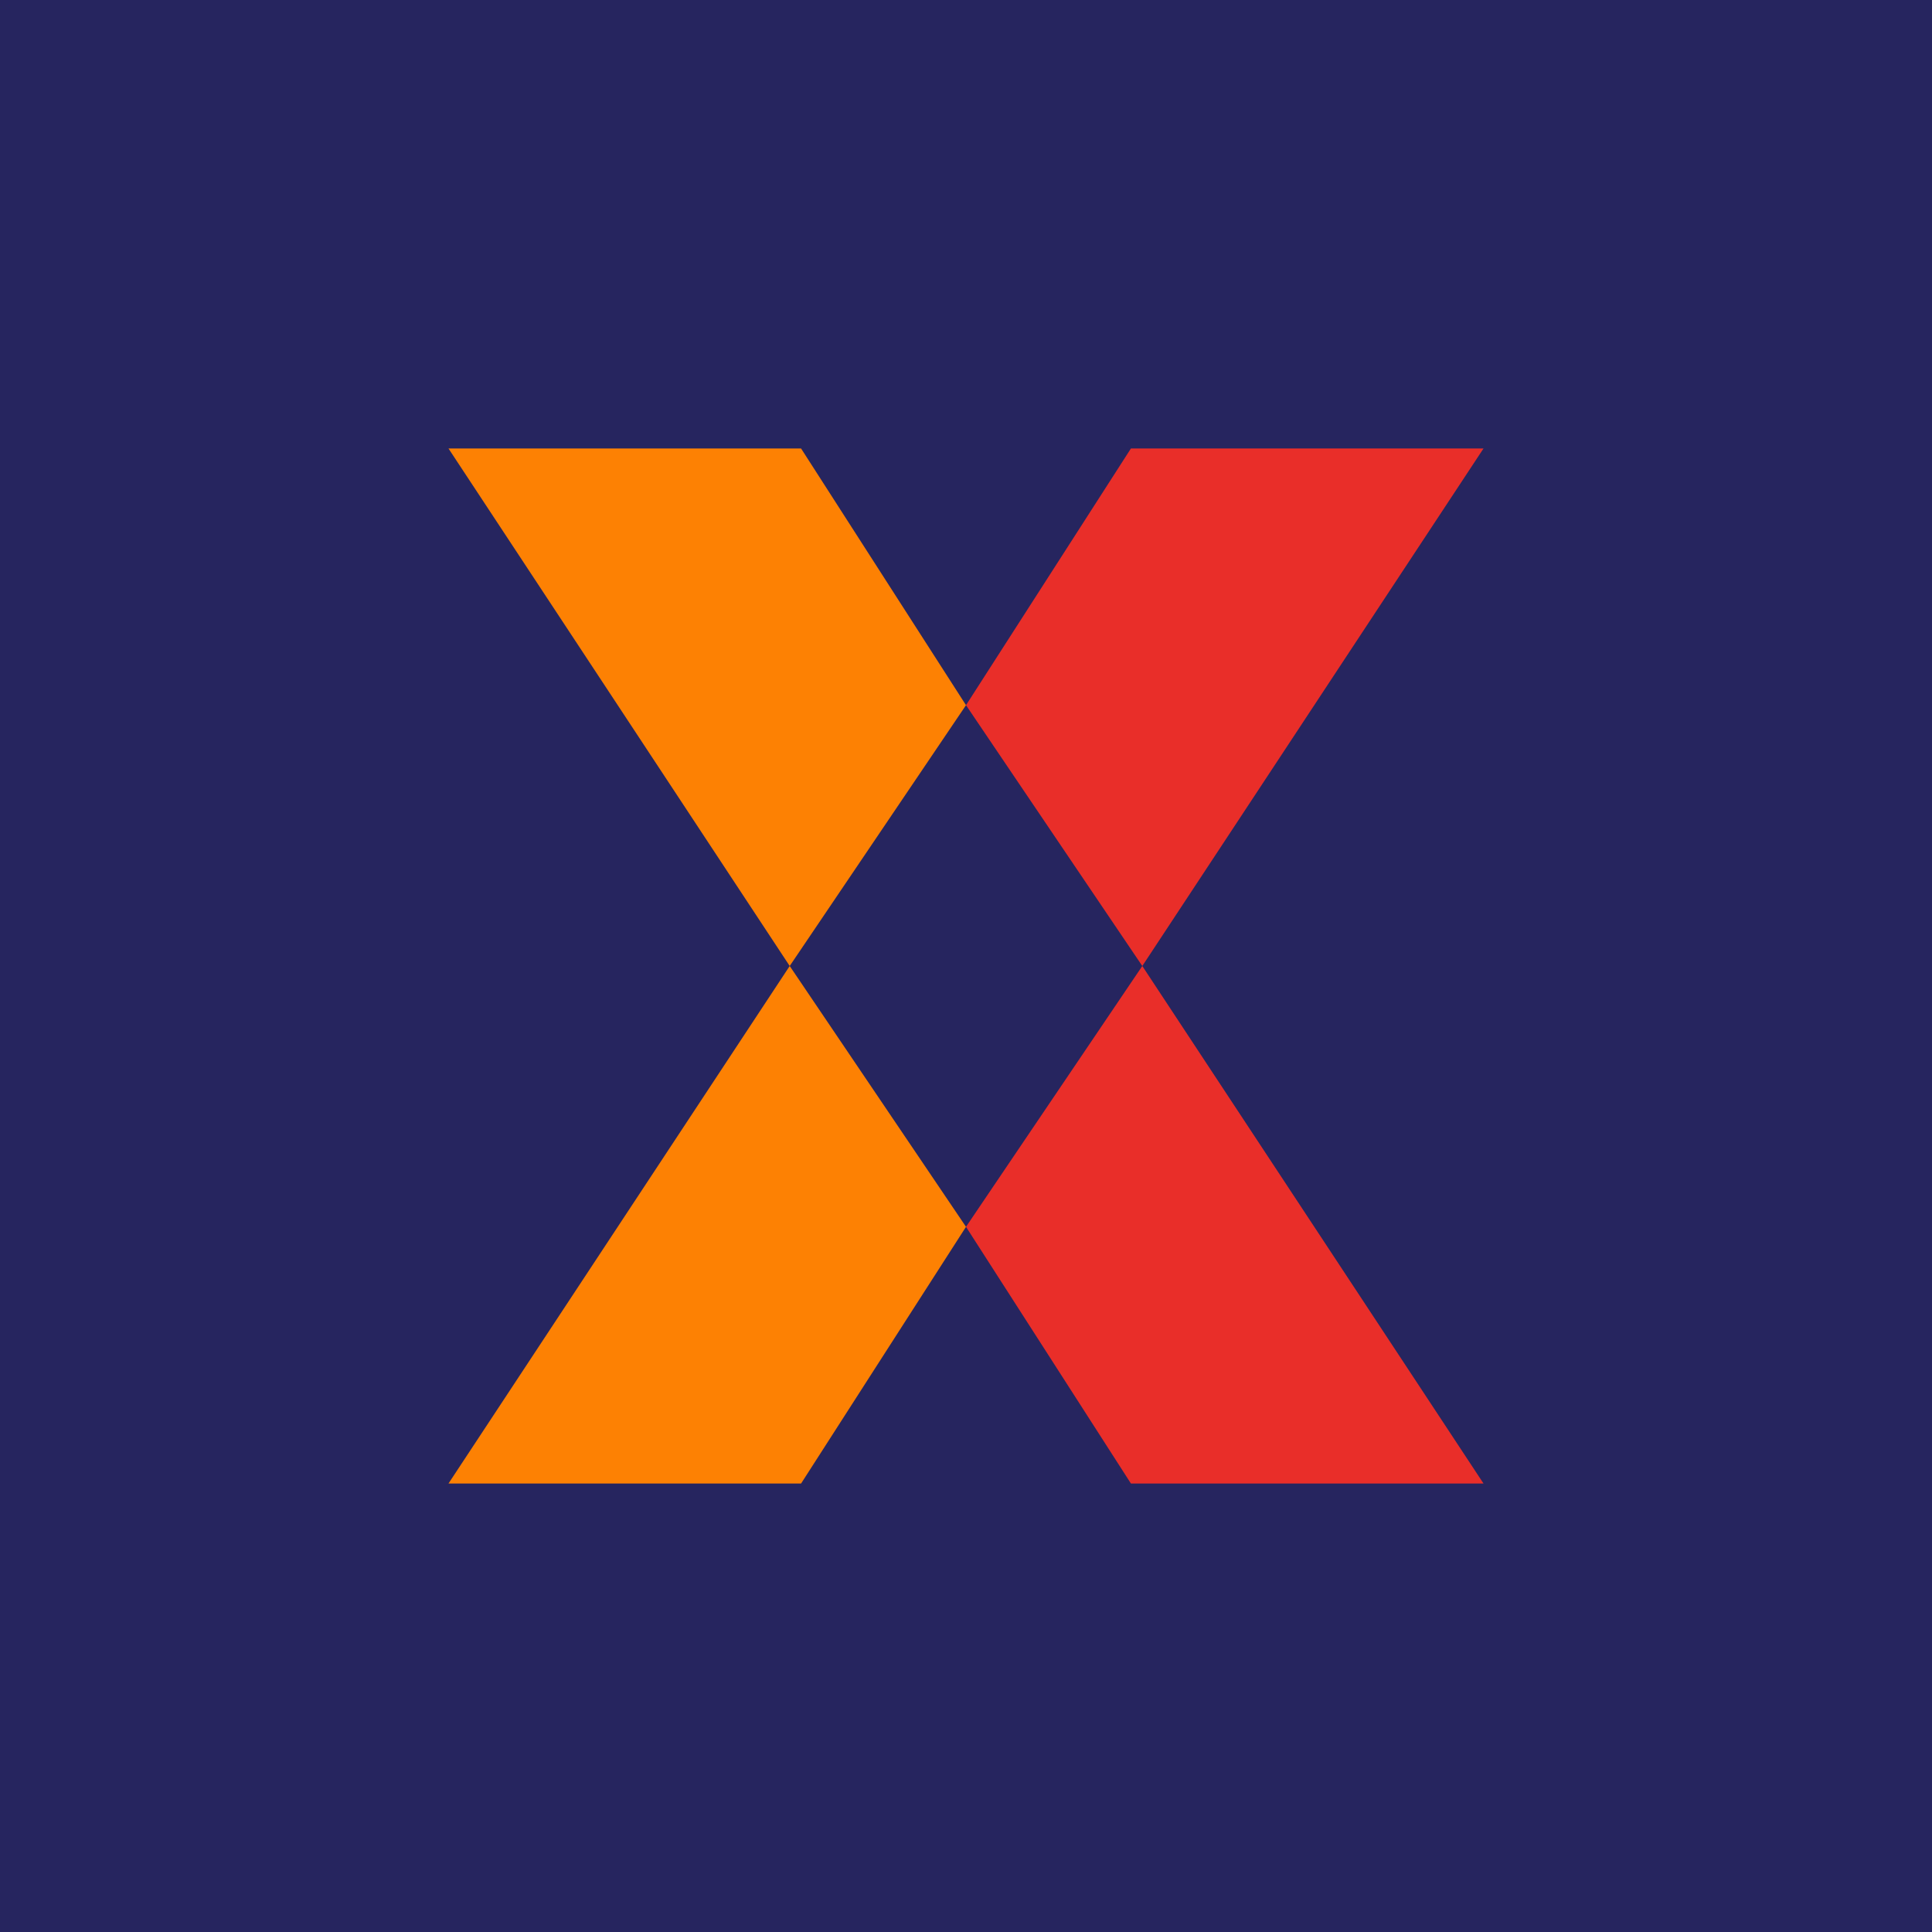
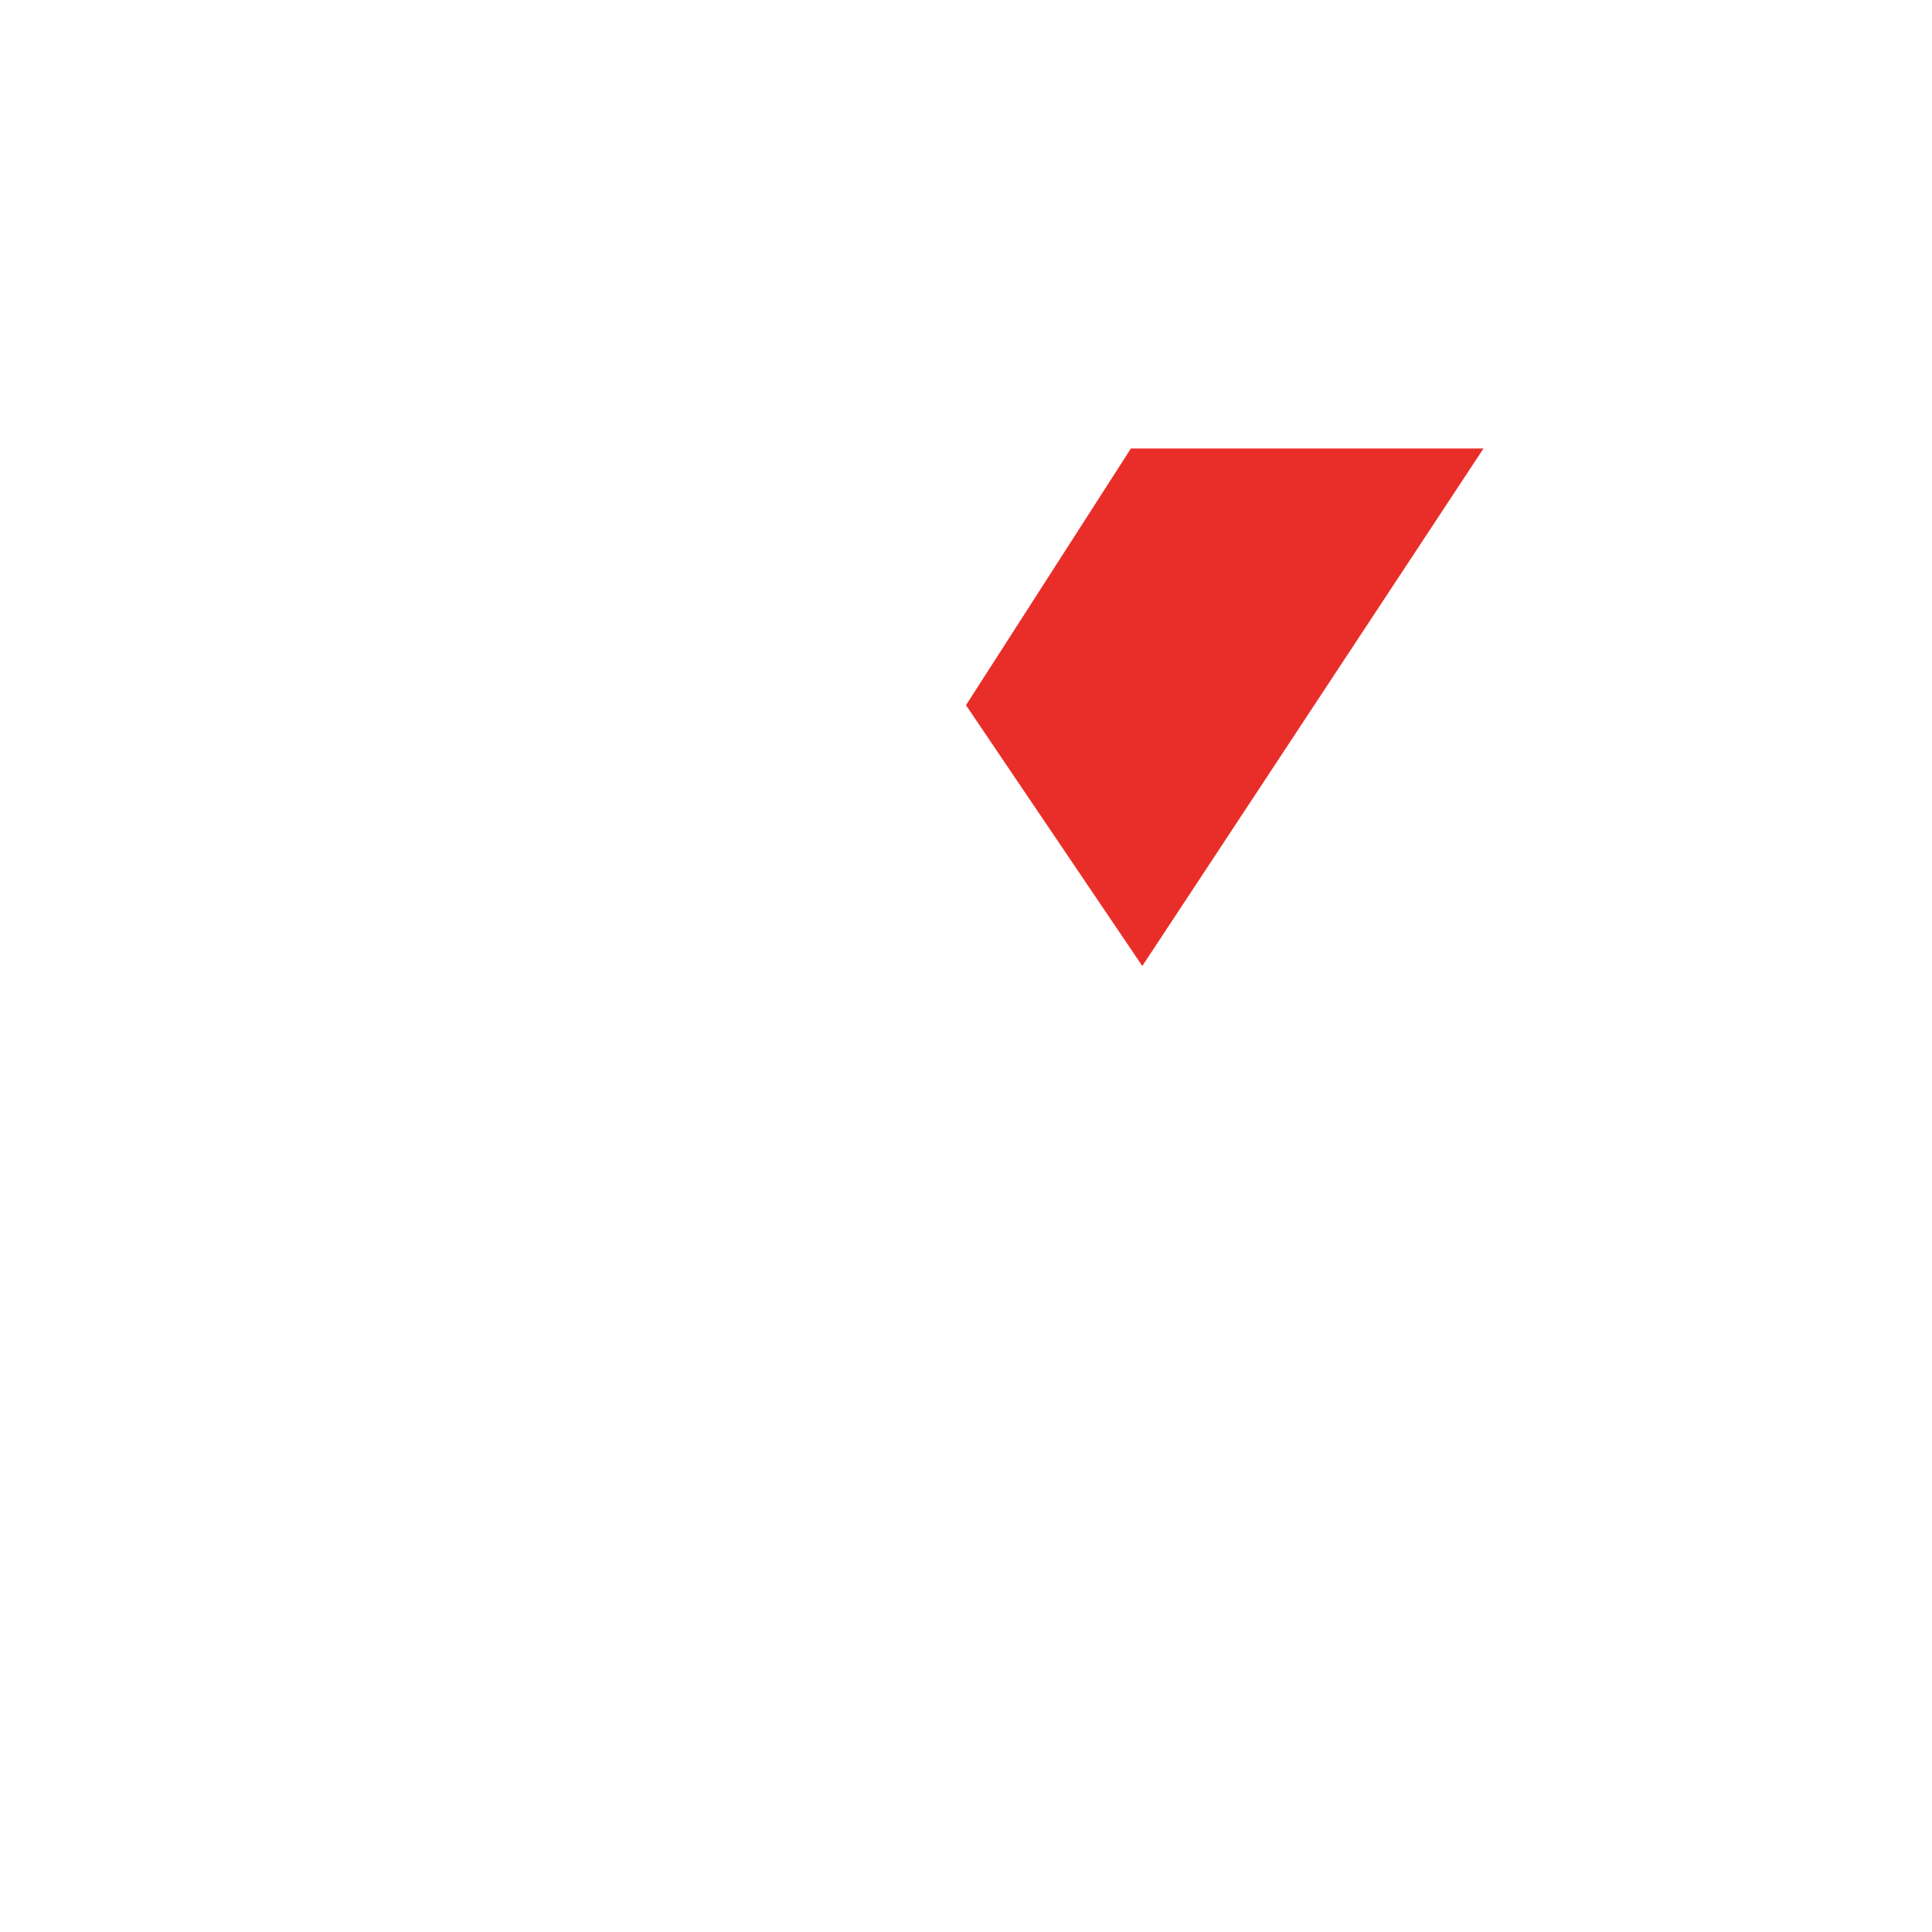
<svg xmlns="http://www.w3.org/2000/svg" width="56" height="56">
-   <path fill="#26255F" d="M0 0h56v56H0z" />
  <path fill="#E92E29" d="M32.78 13H43l-9.89 15L28 20.44z" />
-   <path fill="#FD8103" d="M23.22 43H13l9.89-15L28 35.56zm0-30H13l9.89 15L28 20.44z" />
-   <path fill="#E92E29" d="M32.78 43H43l-9.89-15L28 35.56z" />
</svg>